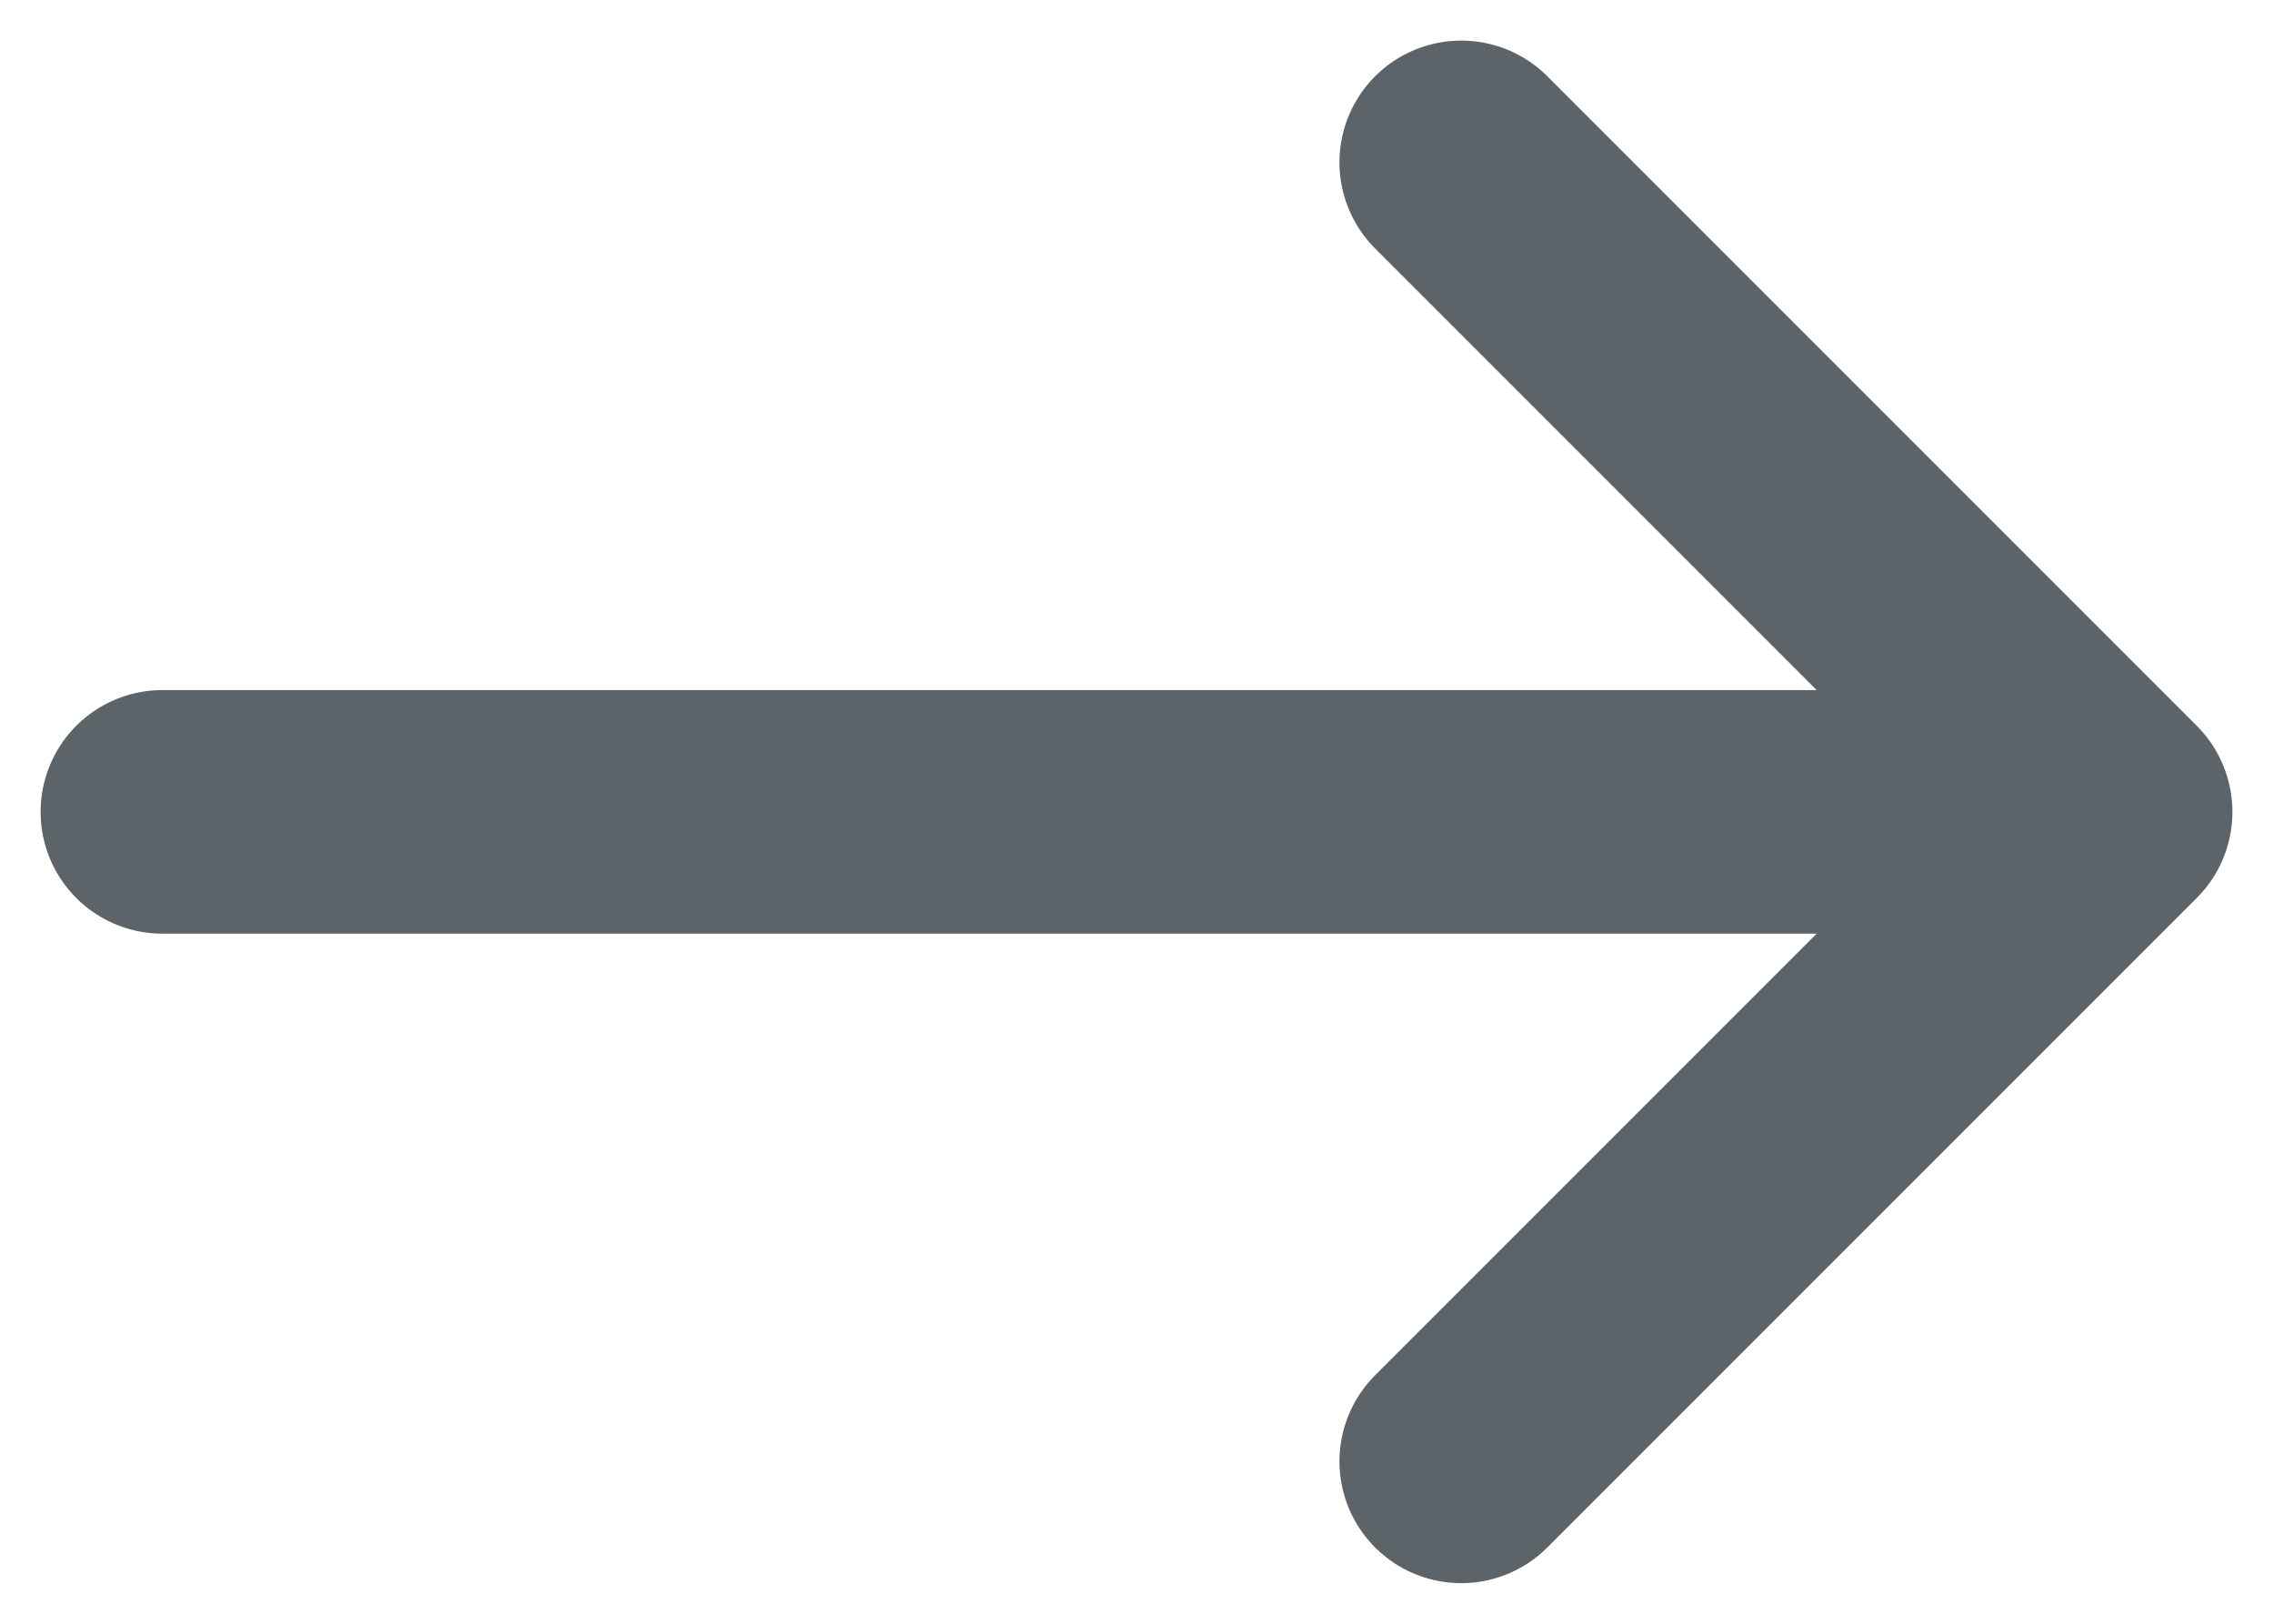
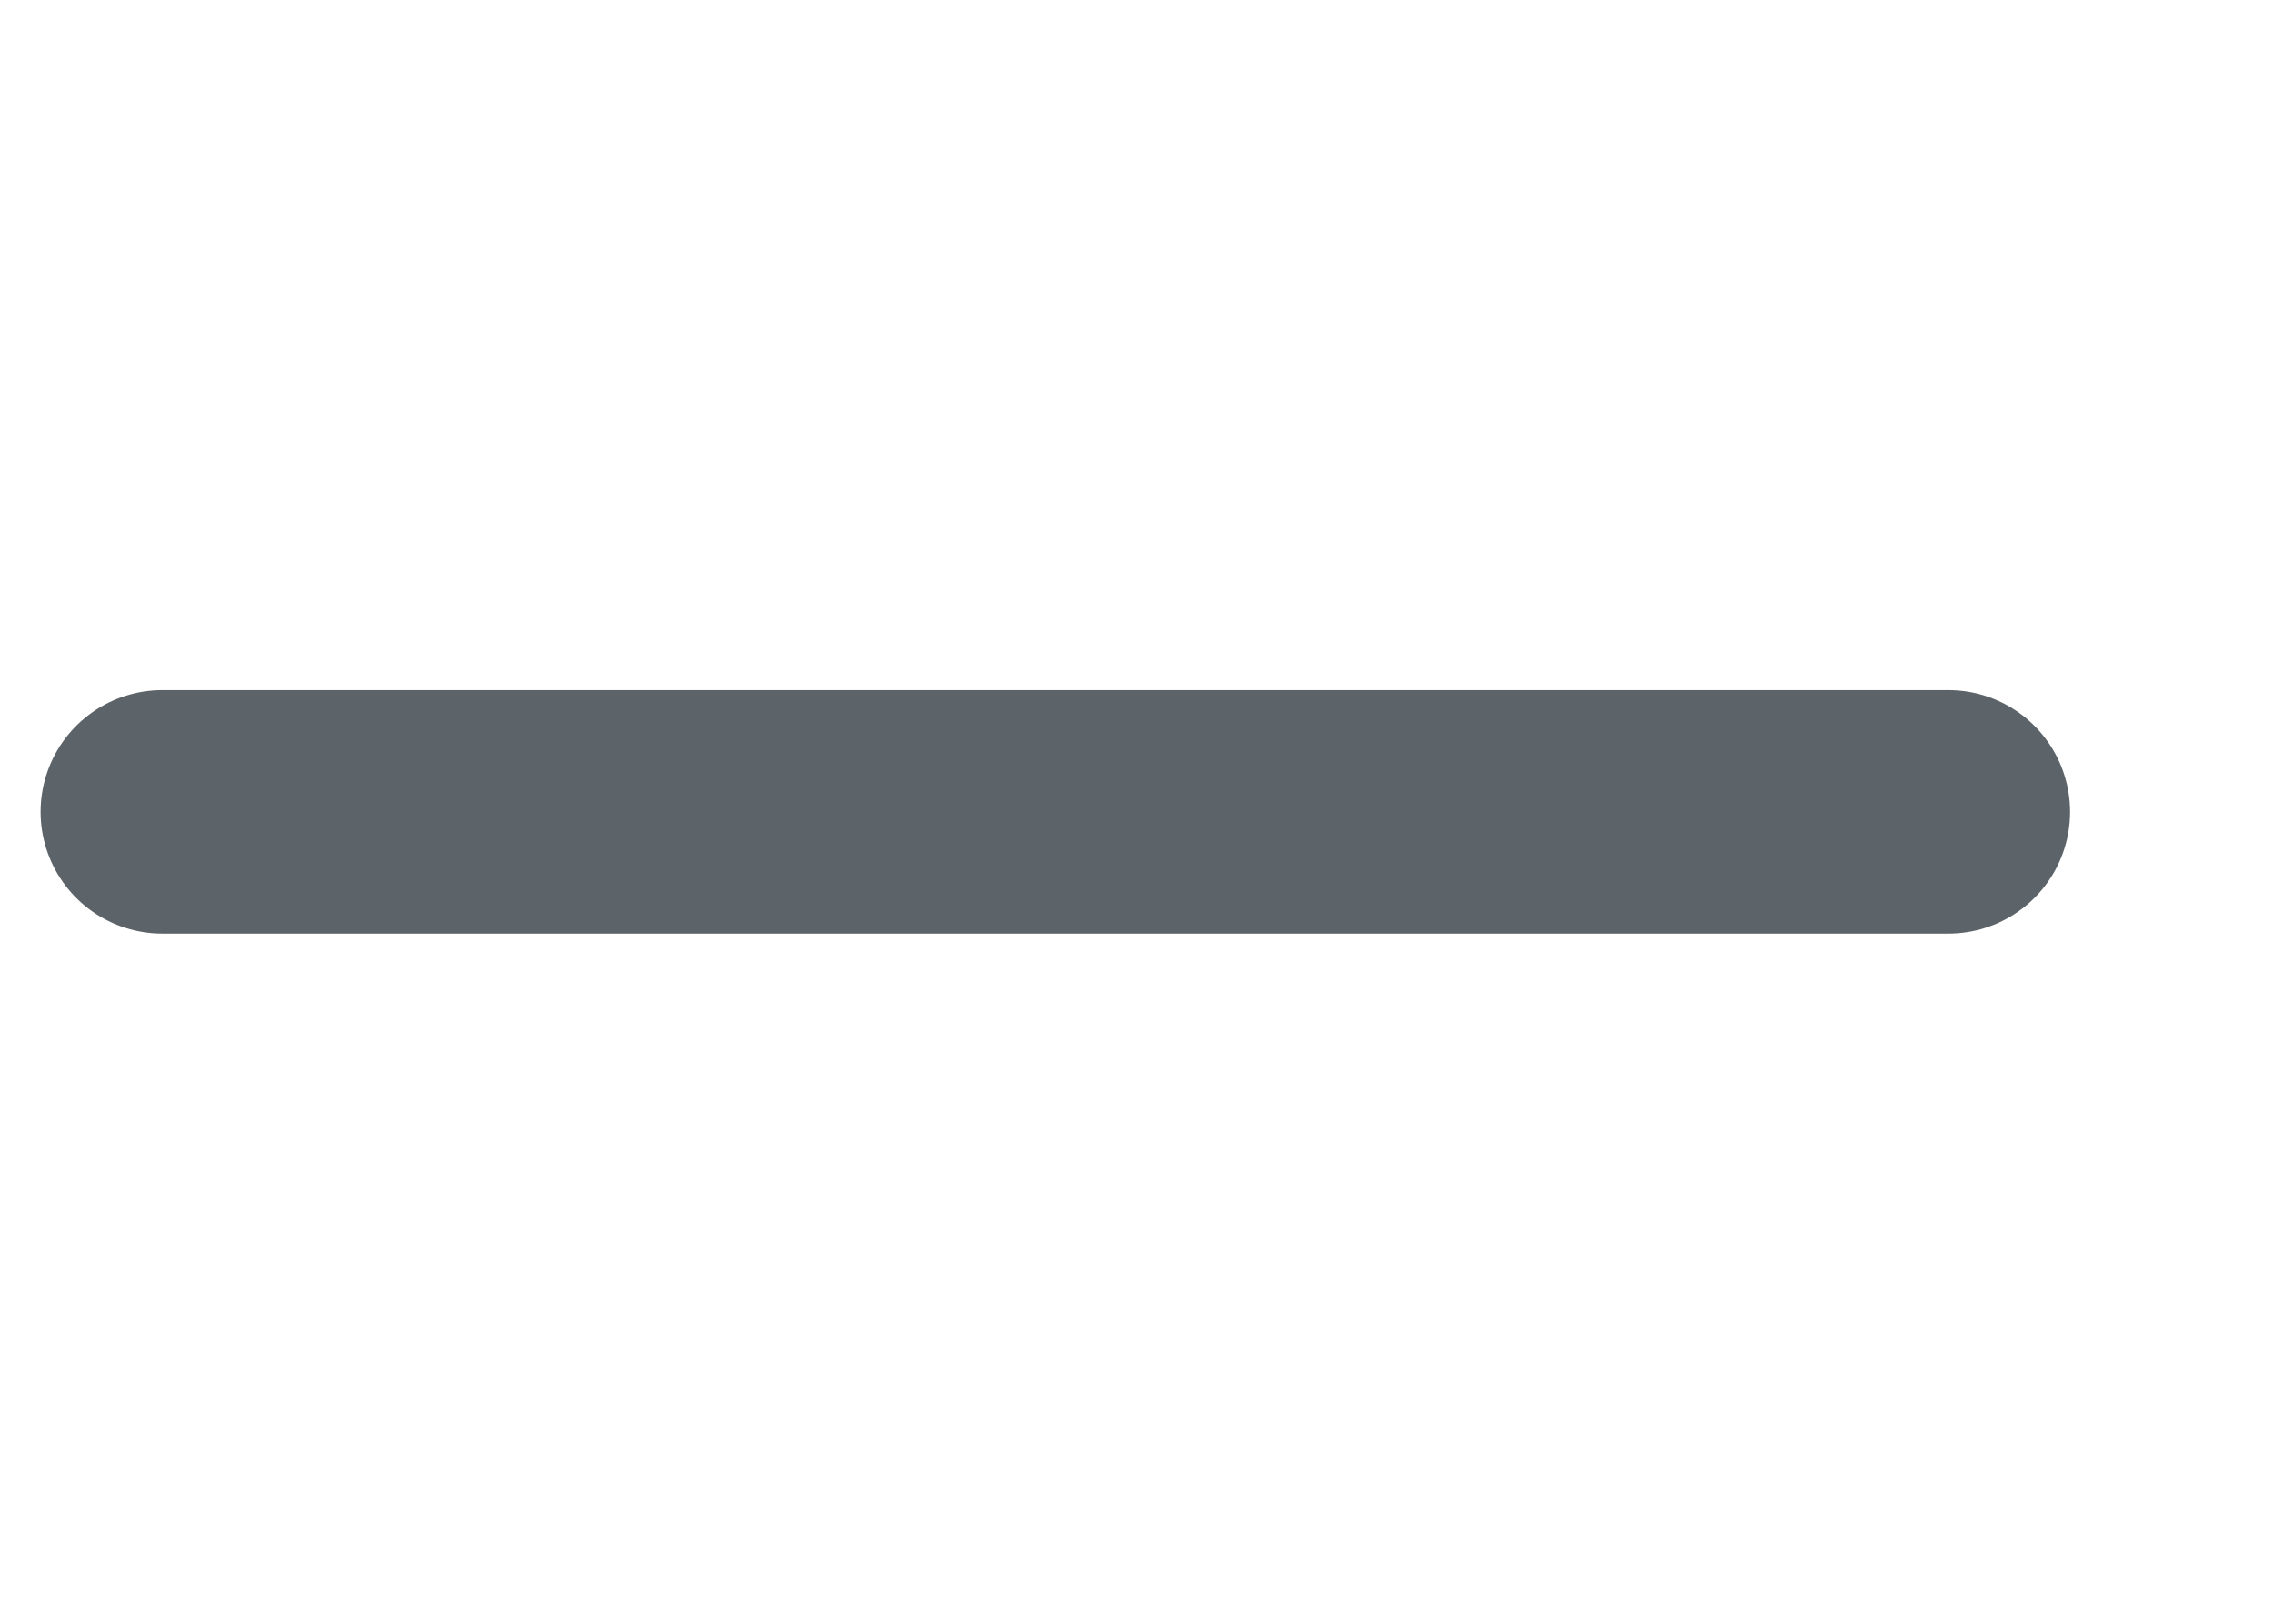
<svg xmlns="http://www.w3.org/2000/svg" width="14" height="10" viewBox="0 0 14 10" fill="none">
-   <path d="M9 1L13 5L9 9" stroke="#5D6469" stroke-width="1.5" stroke-miterlimit="10" stroke-linecap="round" stroke-linejoin="round" />
  <path d="M12 5H1" stroke="#5D6469" stroke-width="1.5" stroke-miterlimit="10" stroke-linecap="round" stroke-linejoin="round" />
</svg>